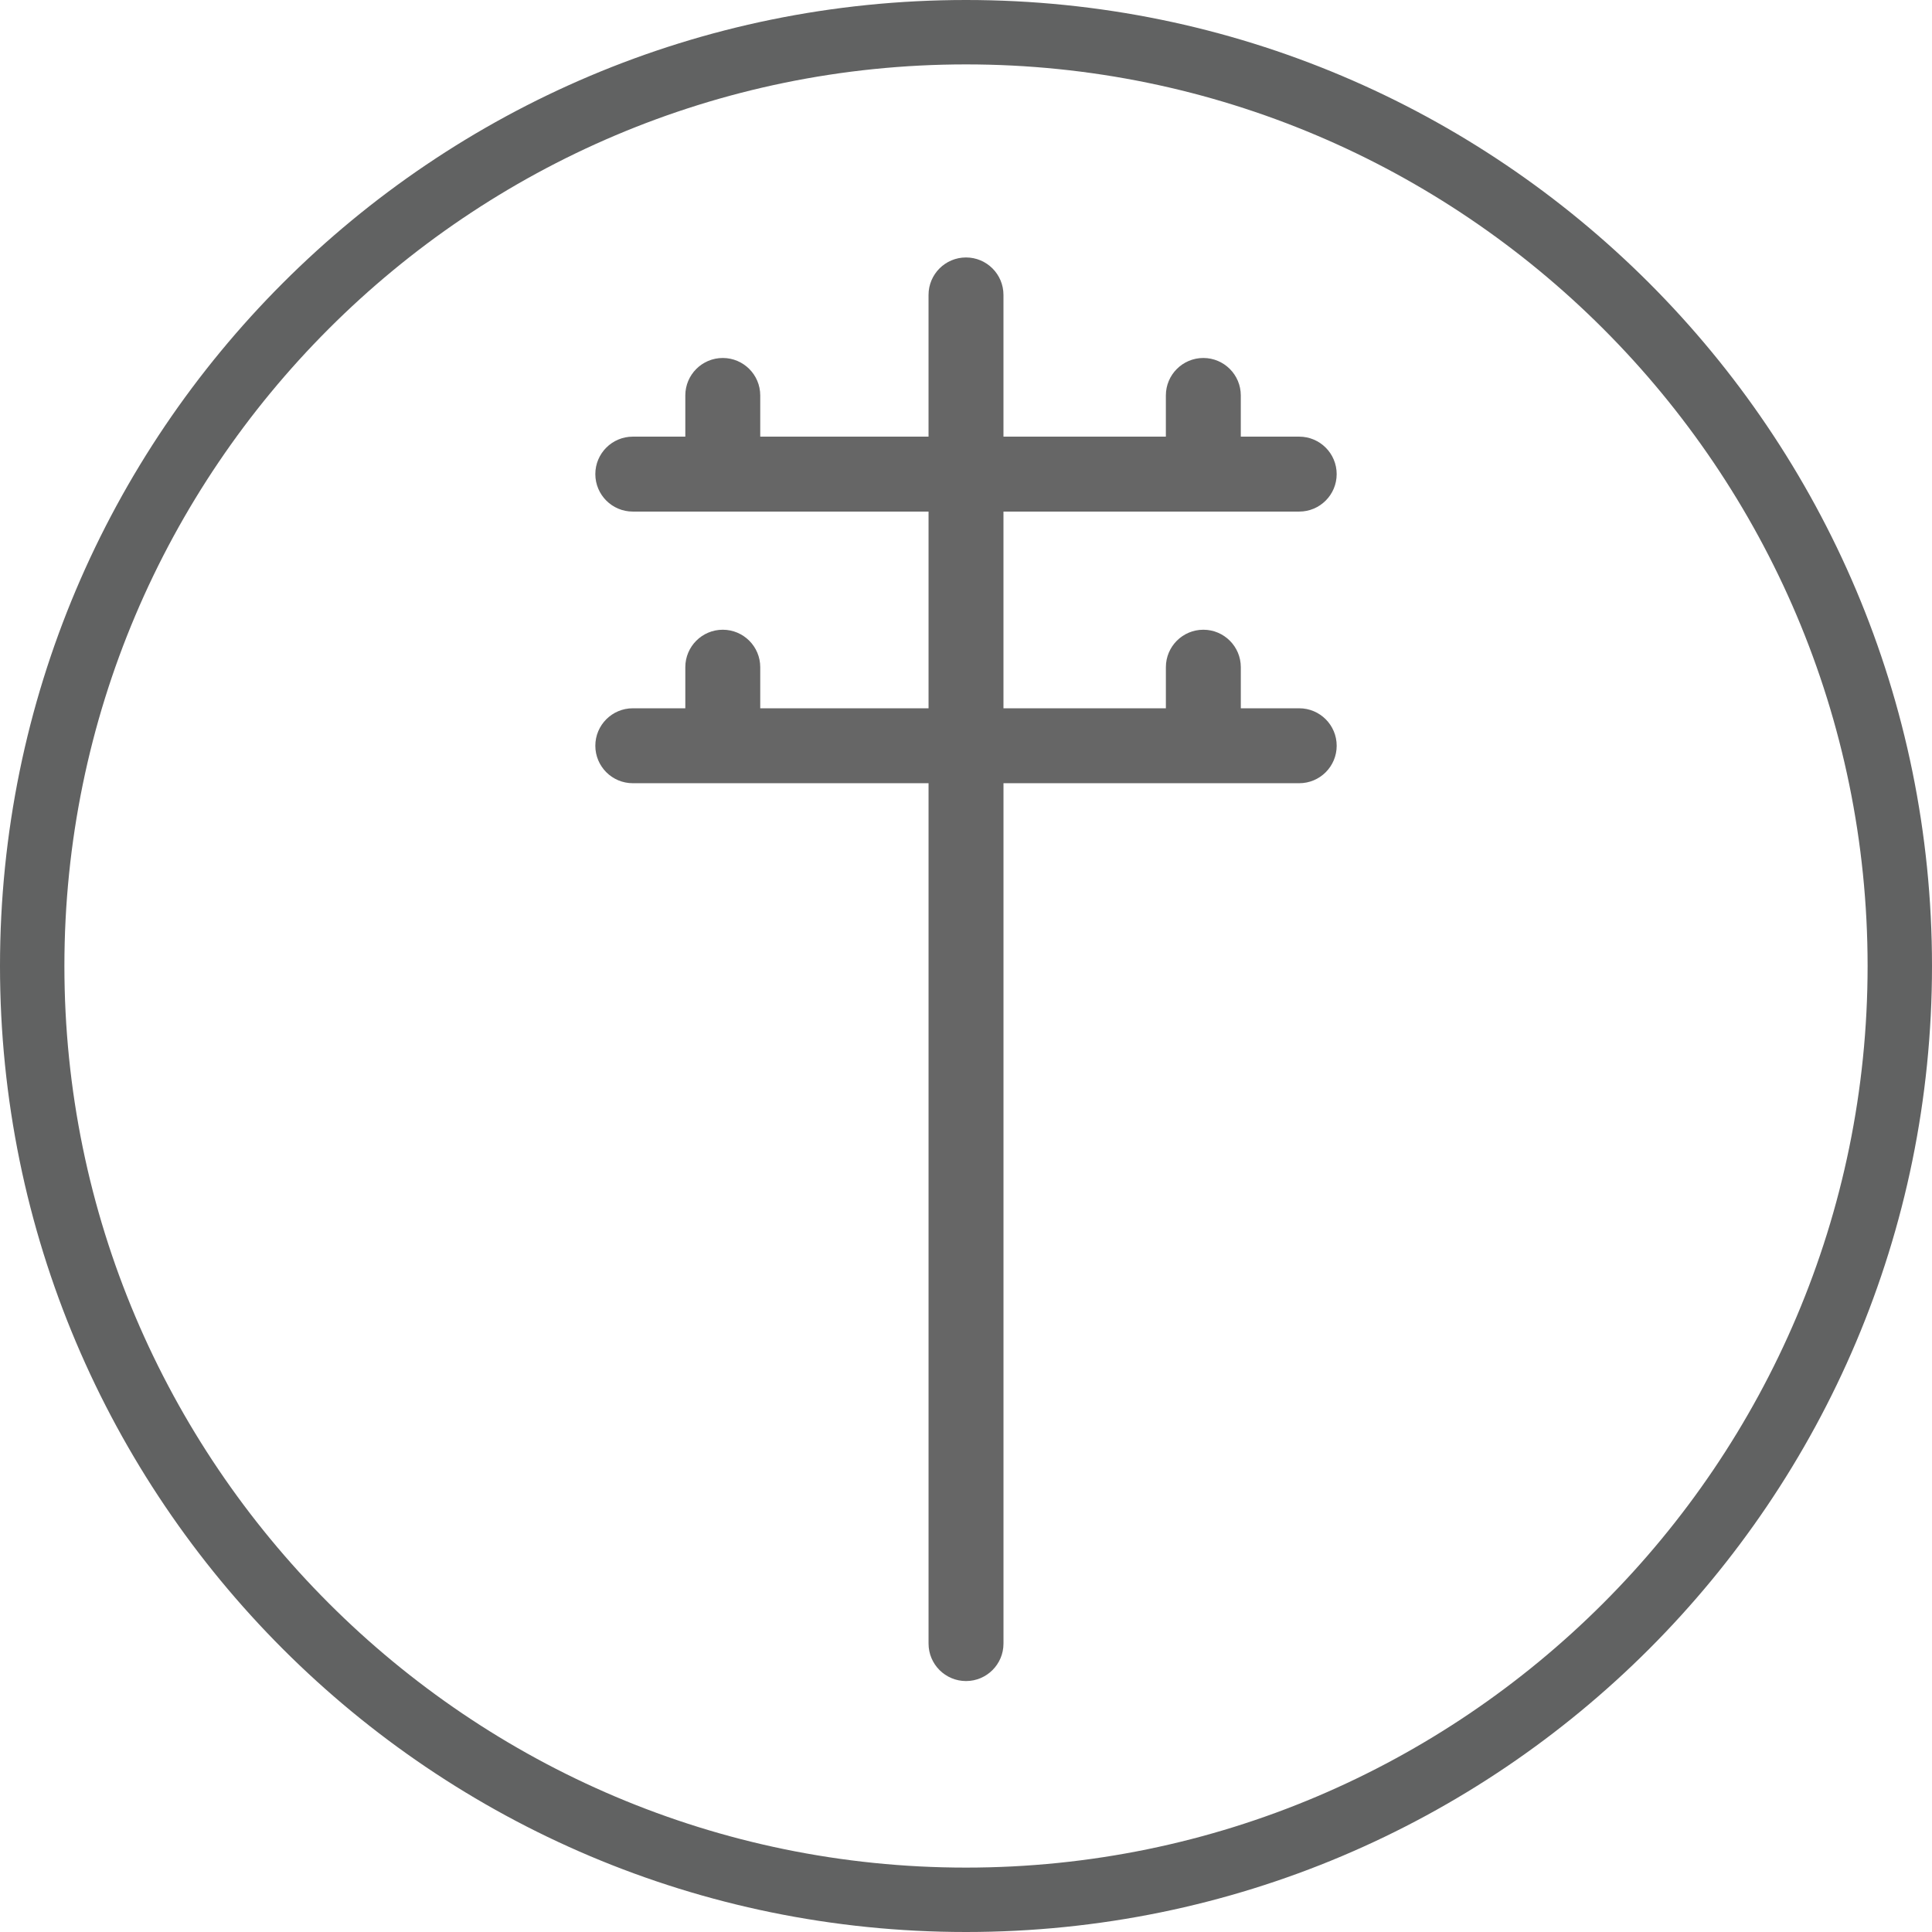
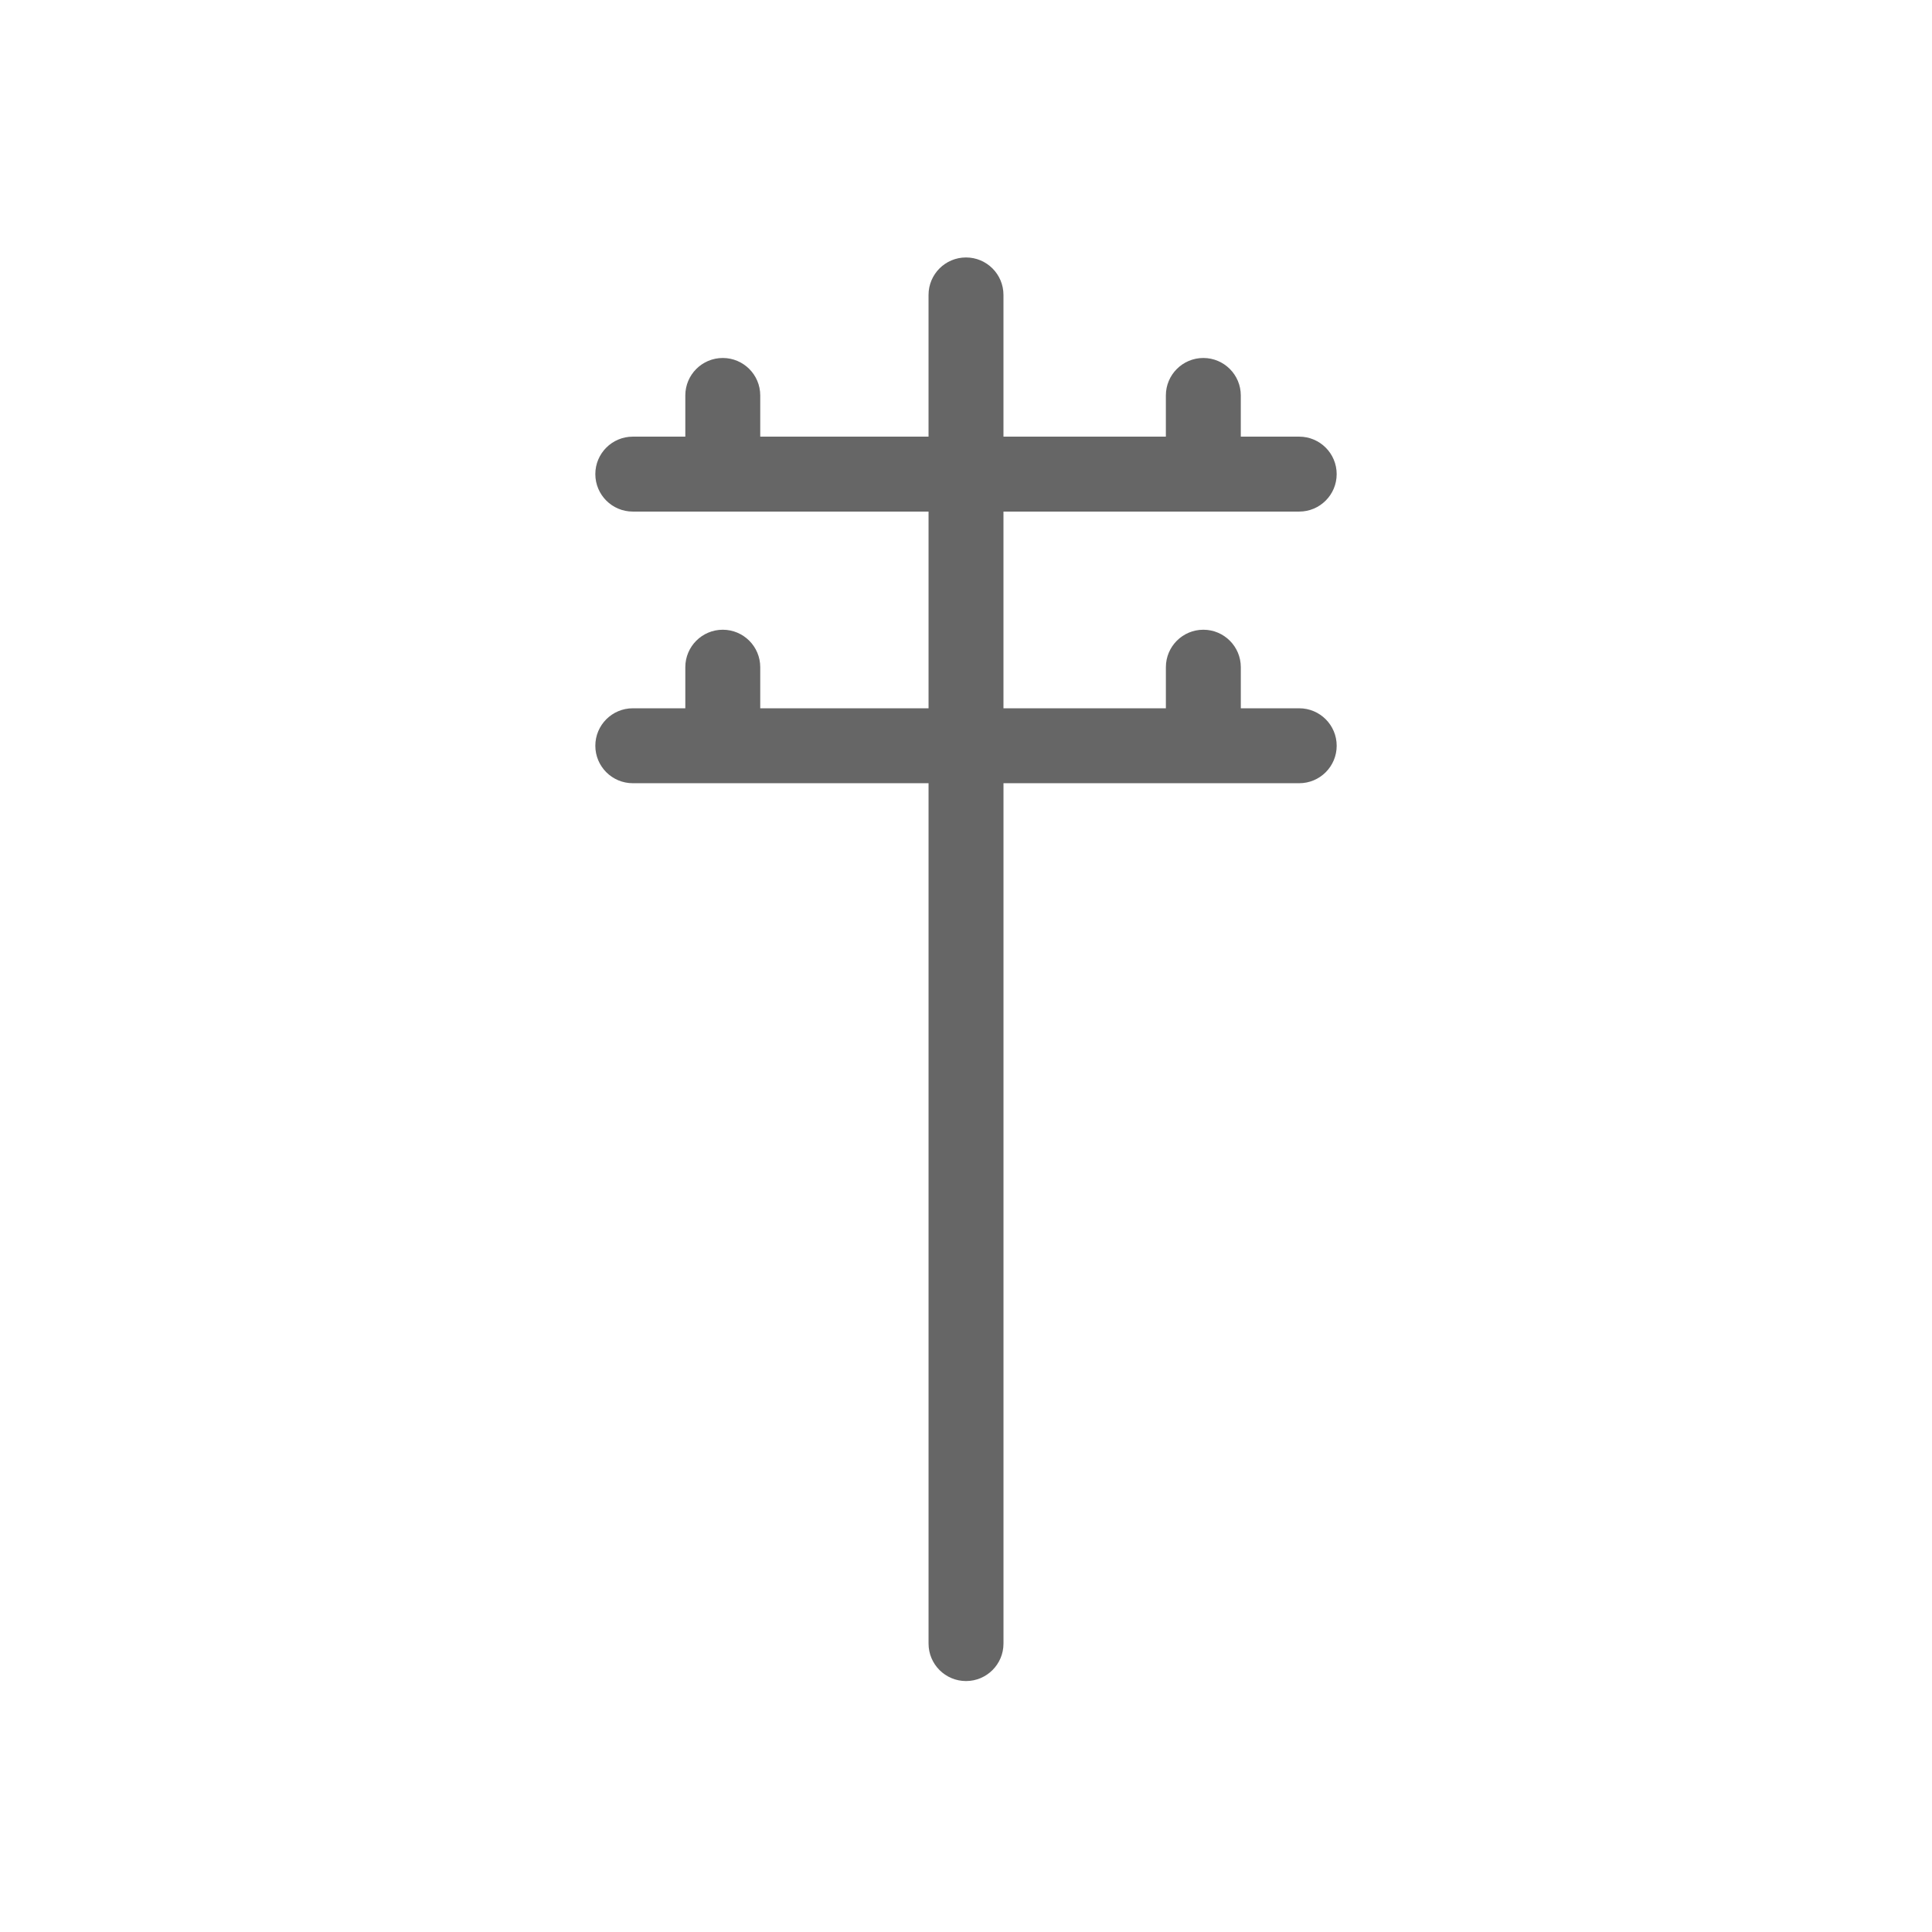
<svg xmlns="http://www.w3.org/2000/svg" version="1.1" id="icon" x="0px" y="0px" viewBox="0 0 120 120" style="enable-background:new 0 0 120 120;" xml:space="preserve">
  <g>
-     <path style="fill:none;" d="M60,4C29.122,4,4,29.122,4,60c0,30.879,25.122,56,56,56c30.879,0,56-25.121,56-56   C116,29.122,90.879,4,60,4z M72.414,41.441c0-1.285,1.042-2.327,2.327-2.327s2.327,1.042,2.327,2.327v2.552h3.628   c1.285,0,2.327,1.042,2.327,2.327s-1.042,2.327-2.327,2.327H62.327v53.439c0,1.285-1.042,2.327-2.327,2.327   s-2.327-1.042-2.327-2.327V48.647h-18.37c-1.285,0-2.327-1.042-2.327-2.327s1.042-2.327,2.327-2.327h3.262v-2.552   c0-1.285,1.042-2.327,2.327-2.327s2.327,1.042,2.327,2.327v2.552h10.453V31.775h-18.37c-1.285,0-2.327-1.042-2.327-2.327   s1.042-2.327,2.327-2.327h3.262v-2.559c0-1.285,1.042-2.327,2.327-2.327s2.327,1.042,2.327,2.327v2.559h10.453v-8.803   c0-1.285,1.042-2.327,2.327-2.327s2.327,1.042,2.327,2.327v8.803h10.087v-2.559c0-1.285,1.042-2.327,2.327-2.327   s2.327,1.042,2.327,2.327v2.559h3.628c1.285,0,2.327,1.042,2.327,2.327s-1.042,2.327-2.327,2.327H62.327v12.218h10.087V41.441z" />
-     <path style="fill:#616262;" d="M60,0C26.863,0,0,26.863,0,60c0,33.137,26.863,60,60,60c33.137,0,60-26.863,60-60   C120,26.863,93.137,0,60,0z M60,116C29.122,116,4,90.879,4,60C4,29.122,29.122,4,60,4c30.879,0,56,25.122,56,56   C116,90.879,90.879,116,60,116z" />
    <path style="fill:#666666;" d="M62.327,31.775h18.369c1.285,0,2.327-1.042,2.327-2.327s-1.042-2.327-2.327-2.327h-3.628v-2.559   c0-1.285-1.042-2.327-2.327-2.327s-2.327,1.042-2.327,2.327v2.559H62.327v-8.803c0-1.285-1.042-2.327-2.327-2.327   s-2.327,1.042-2.327,2.327v8.803H47.22v-2.559c0-1.285-1.042-2.327-2.327-2.327s-2.327,1.042-2.327,2.327v2.559h-3.262   c-1.285,0-2.327,1.042-2.327,2.327s1.042,2.327,2.327,2.327h18.37v12.218H47.22v-2.552c0-1.285-1.042-2.327-2.327-2.327   s-2.327,1.042-2.327,2.327v2.552h-3.262c-1.285,0-2.327,1.042-2.327,2.327s1.042,2.327,2.327,2.327h18.37v53.439   c0,1.285,1.042,2.327,2.327,2.327s2.327-1.042,2.327-2.327V48.647h18.369c1.285,0,2.327-1.042,2.327-2.327   s-1.042-2.327-2.327-2.327h-3.628v-2.552c0-1.285-1.042-2.327-2.327-2.327s-2.327,1.042-2.327,2.327v2.552H62.327V31.775z" />
  </g>
</svg>